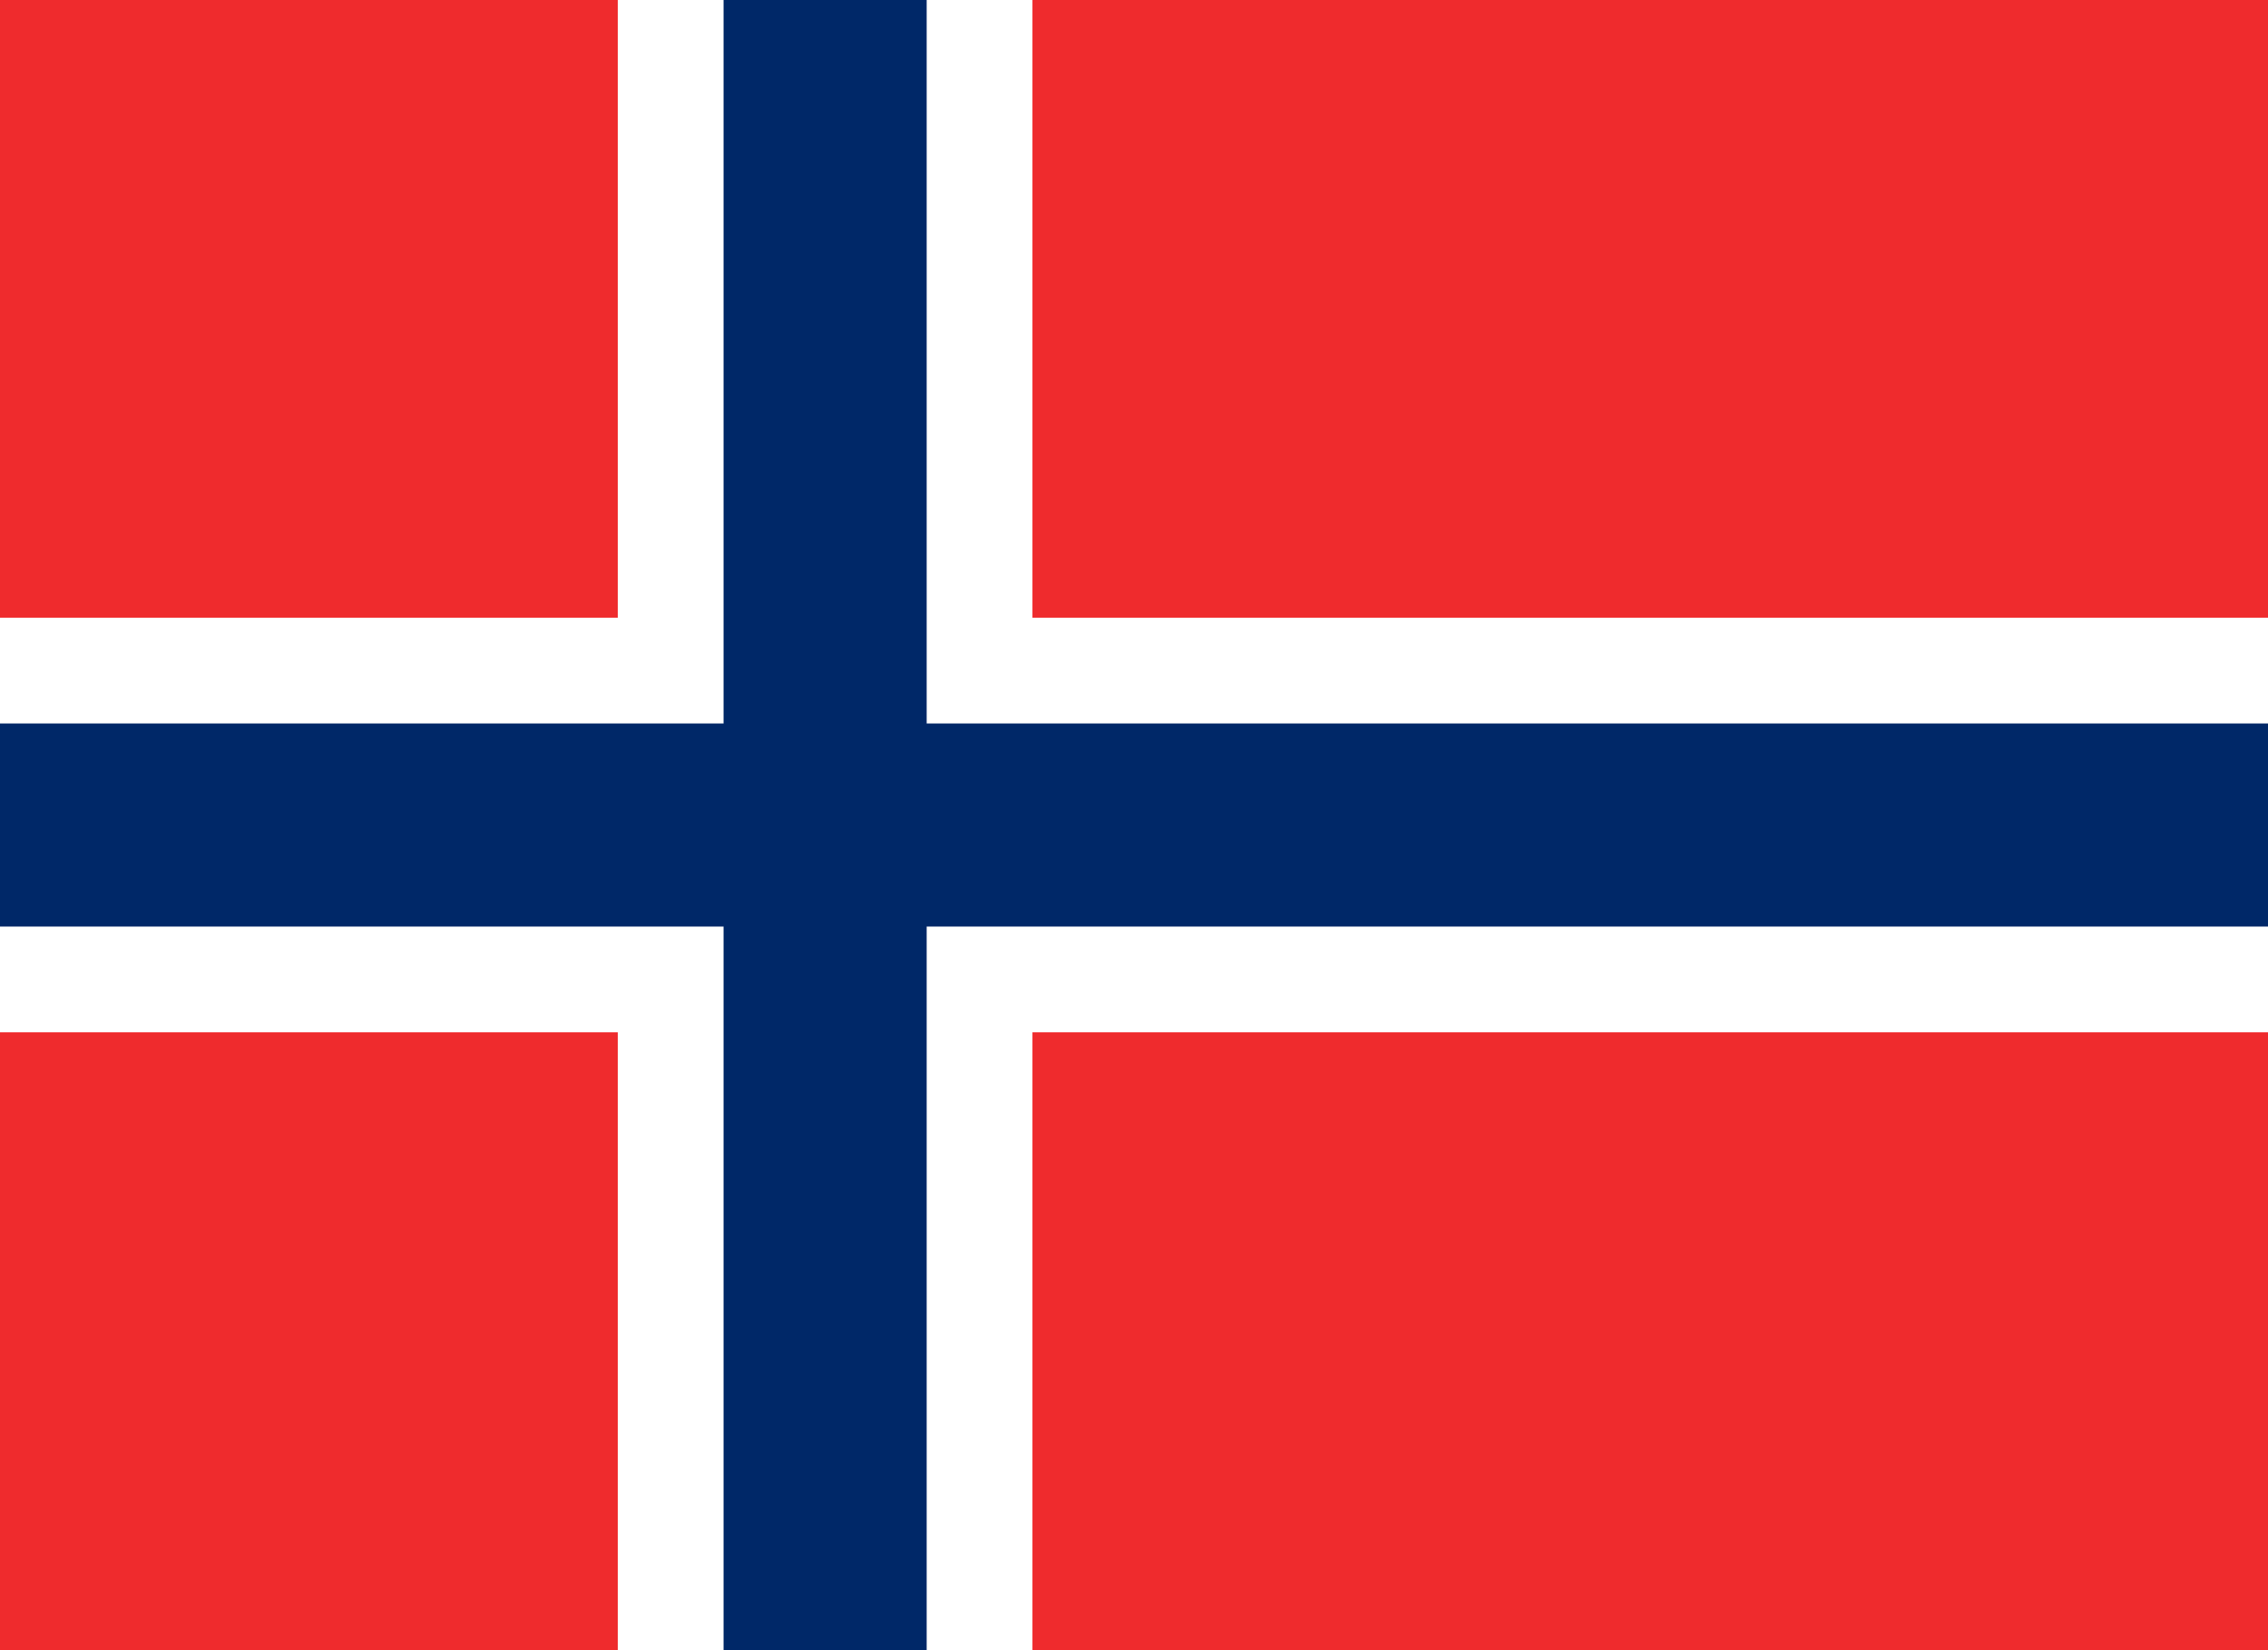
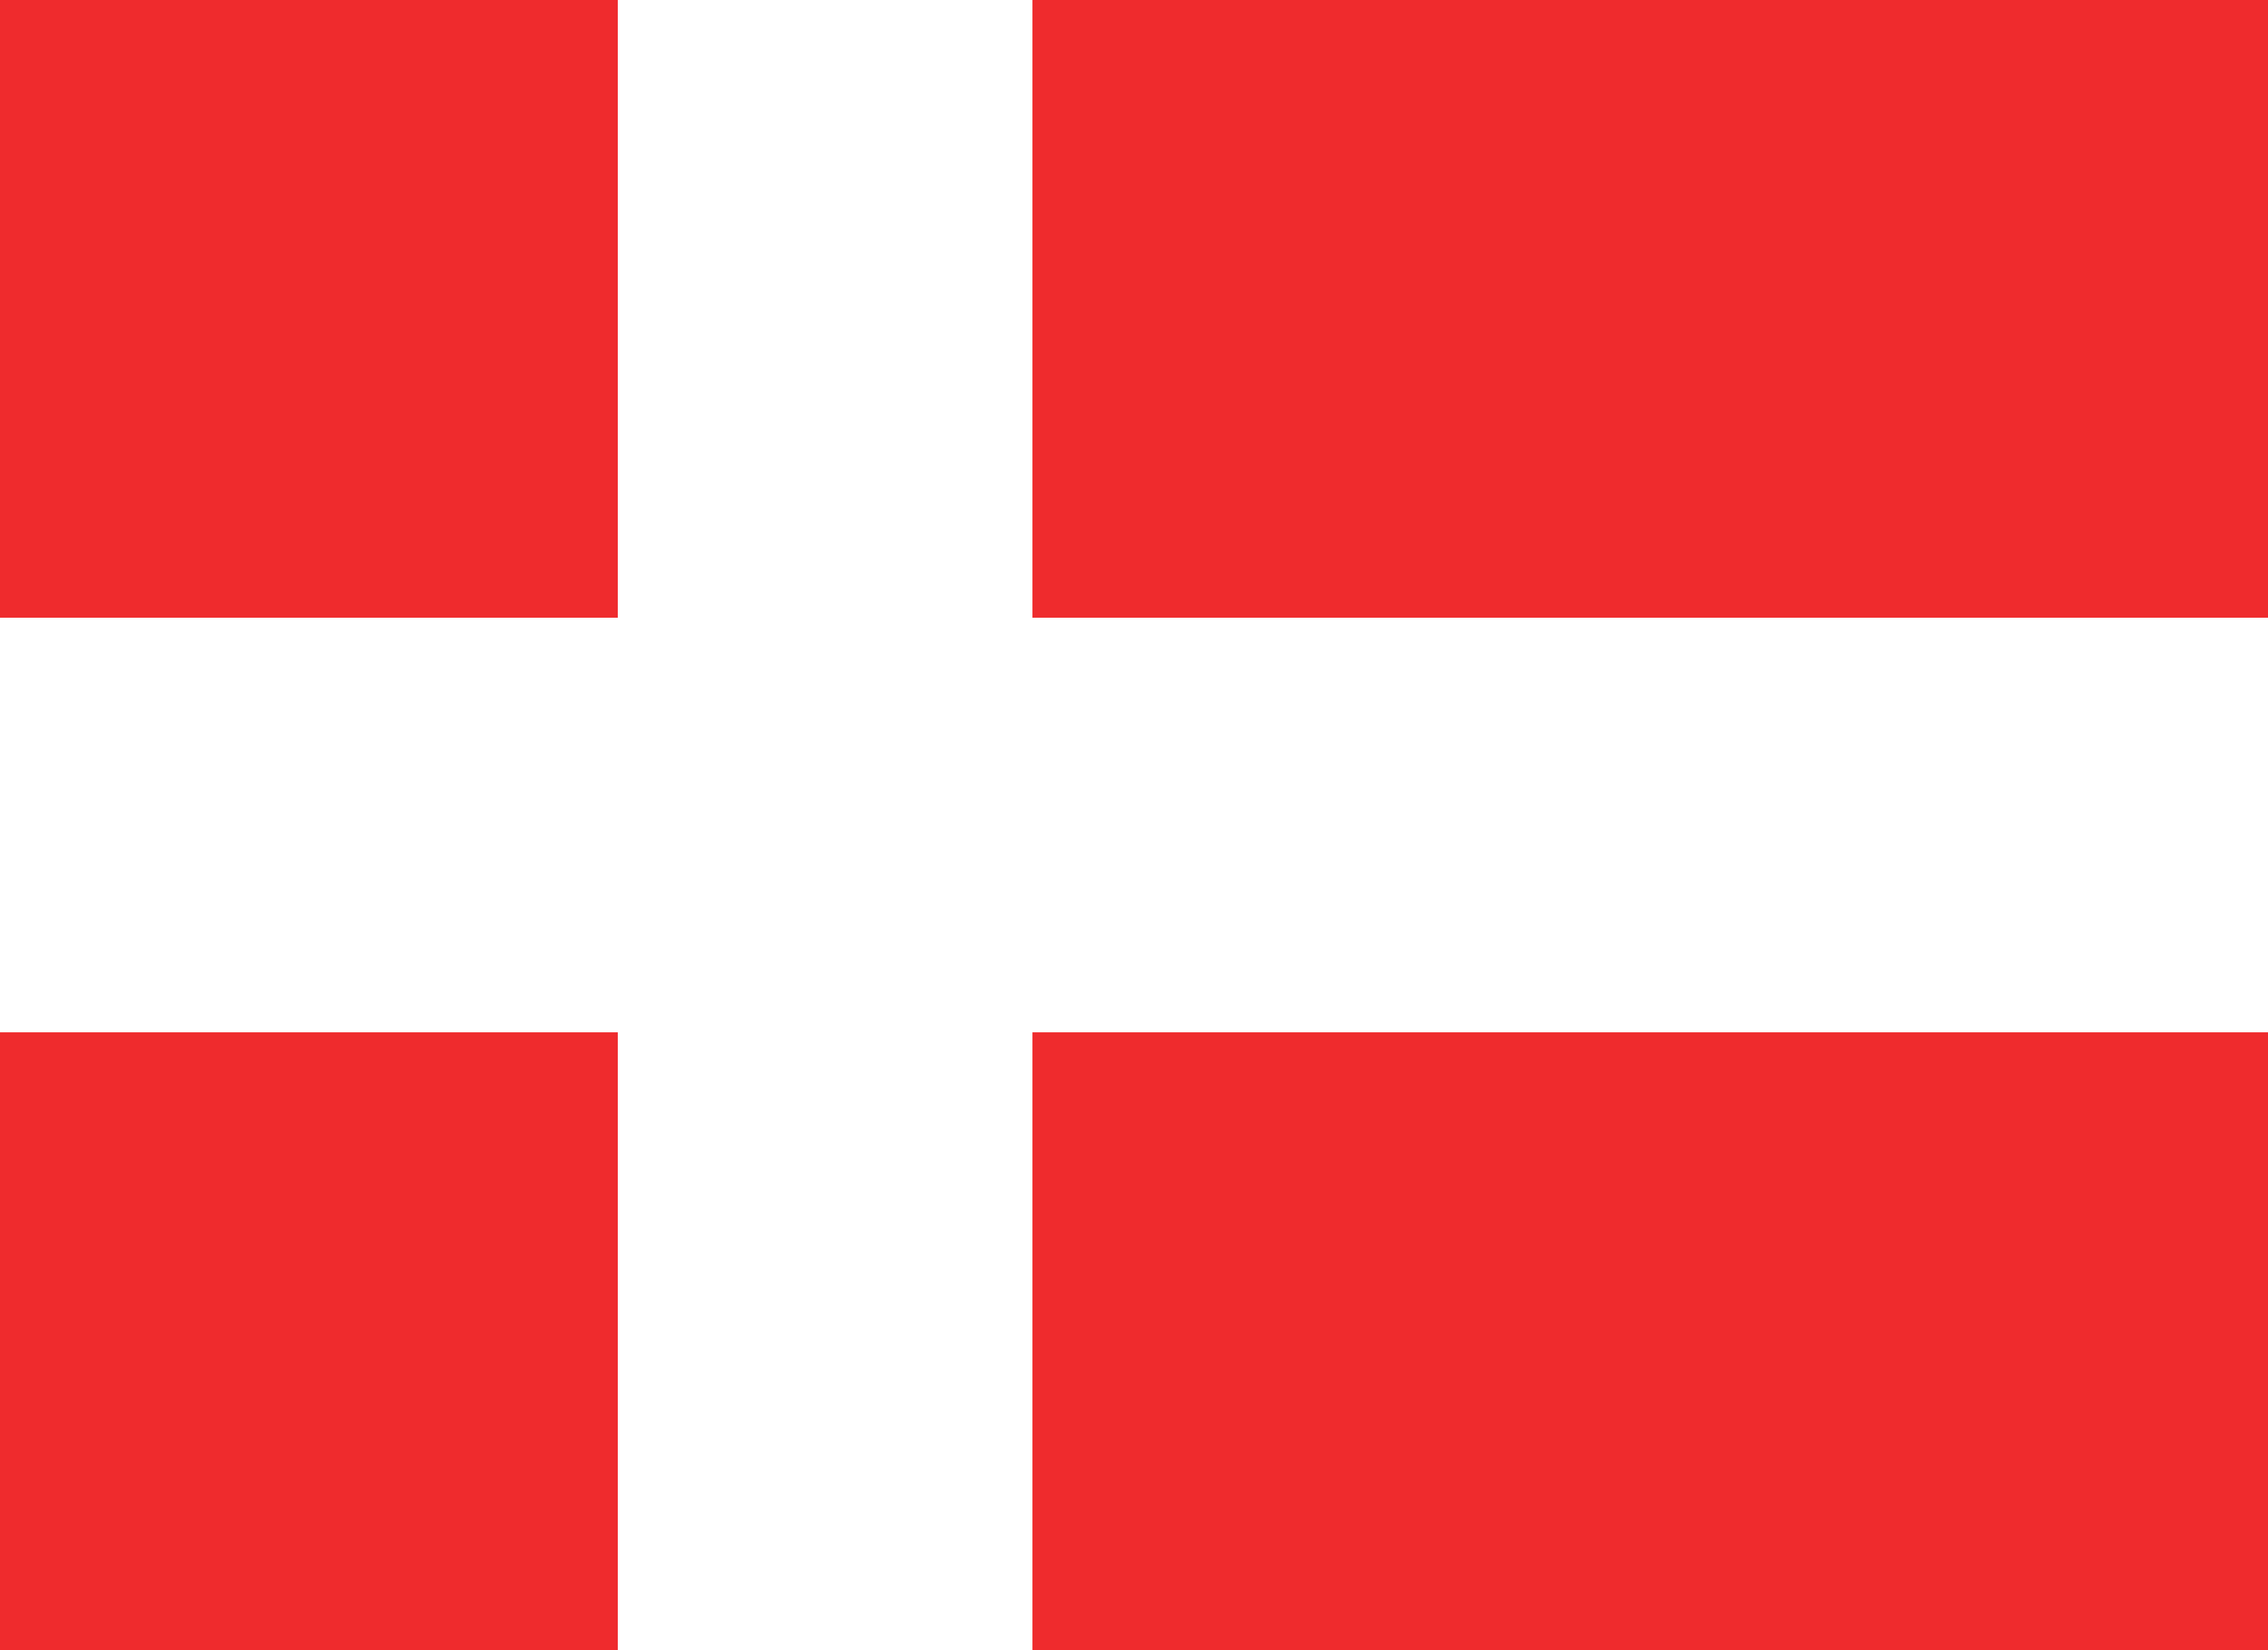
<svg xmlns="http://www.w3.org/2000/svg" version="1.1" id="Flag_of_Norway" x="0px" y="0px" width="53.6px" height="39px" viewBox="0 0 53.6 39" style="enable-background:new 0 0 53.6 39;" xml:space="preserve">
  <style type="text/css">
	.st0{fill:#EF2B2D;}
	.st1{fill:#FFFFFF;}
	.st2{fill:#002868;}
</style>
  <g>
    <rect class="st0" width="53.6" height="39" />
    <polygon class="st1" points="53.6,14.6 24.4,14.6 24.4,0 14.6,0 14.6,14.6 0,14.6 0,24.4 14.6,24.4 14.6,39 24.4,39 24.4,24.4    53.6,24.4  " />
-     <polygon class="st2" points="53.6,17.1 21.9,17.1 21.9,0 17.1,0 17.1,17.1 0,17.1 0,21.9 17.1,21.9 17.1,39 21.9,39 21.9,21.9    53.6,21.9  " />
  </g>
</svg>